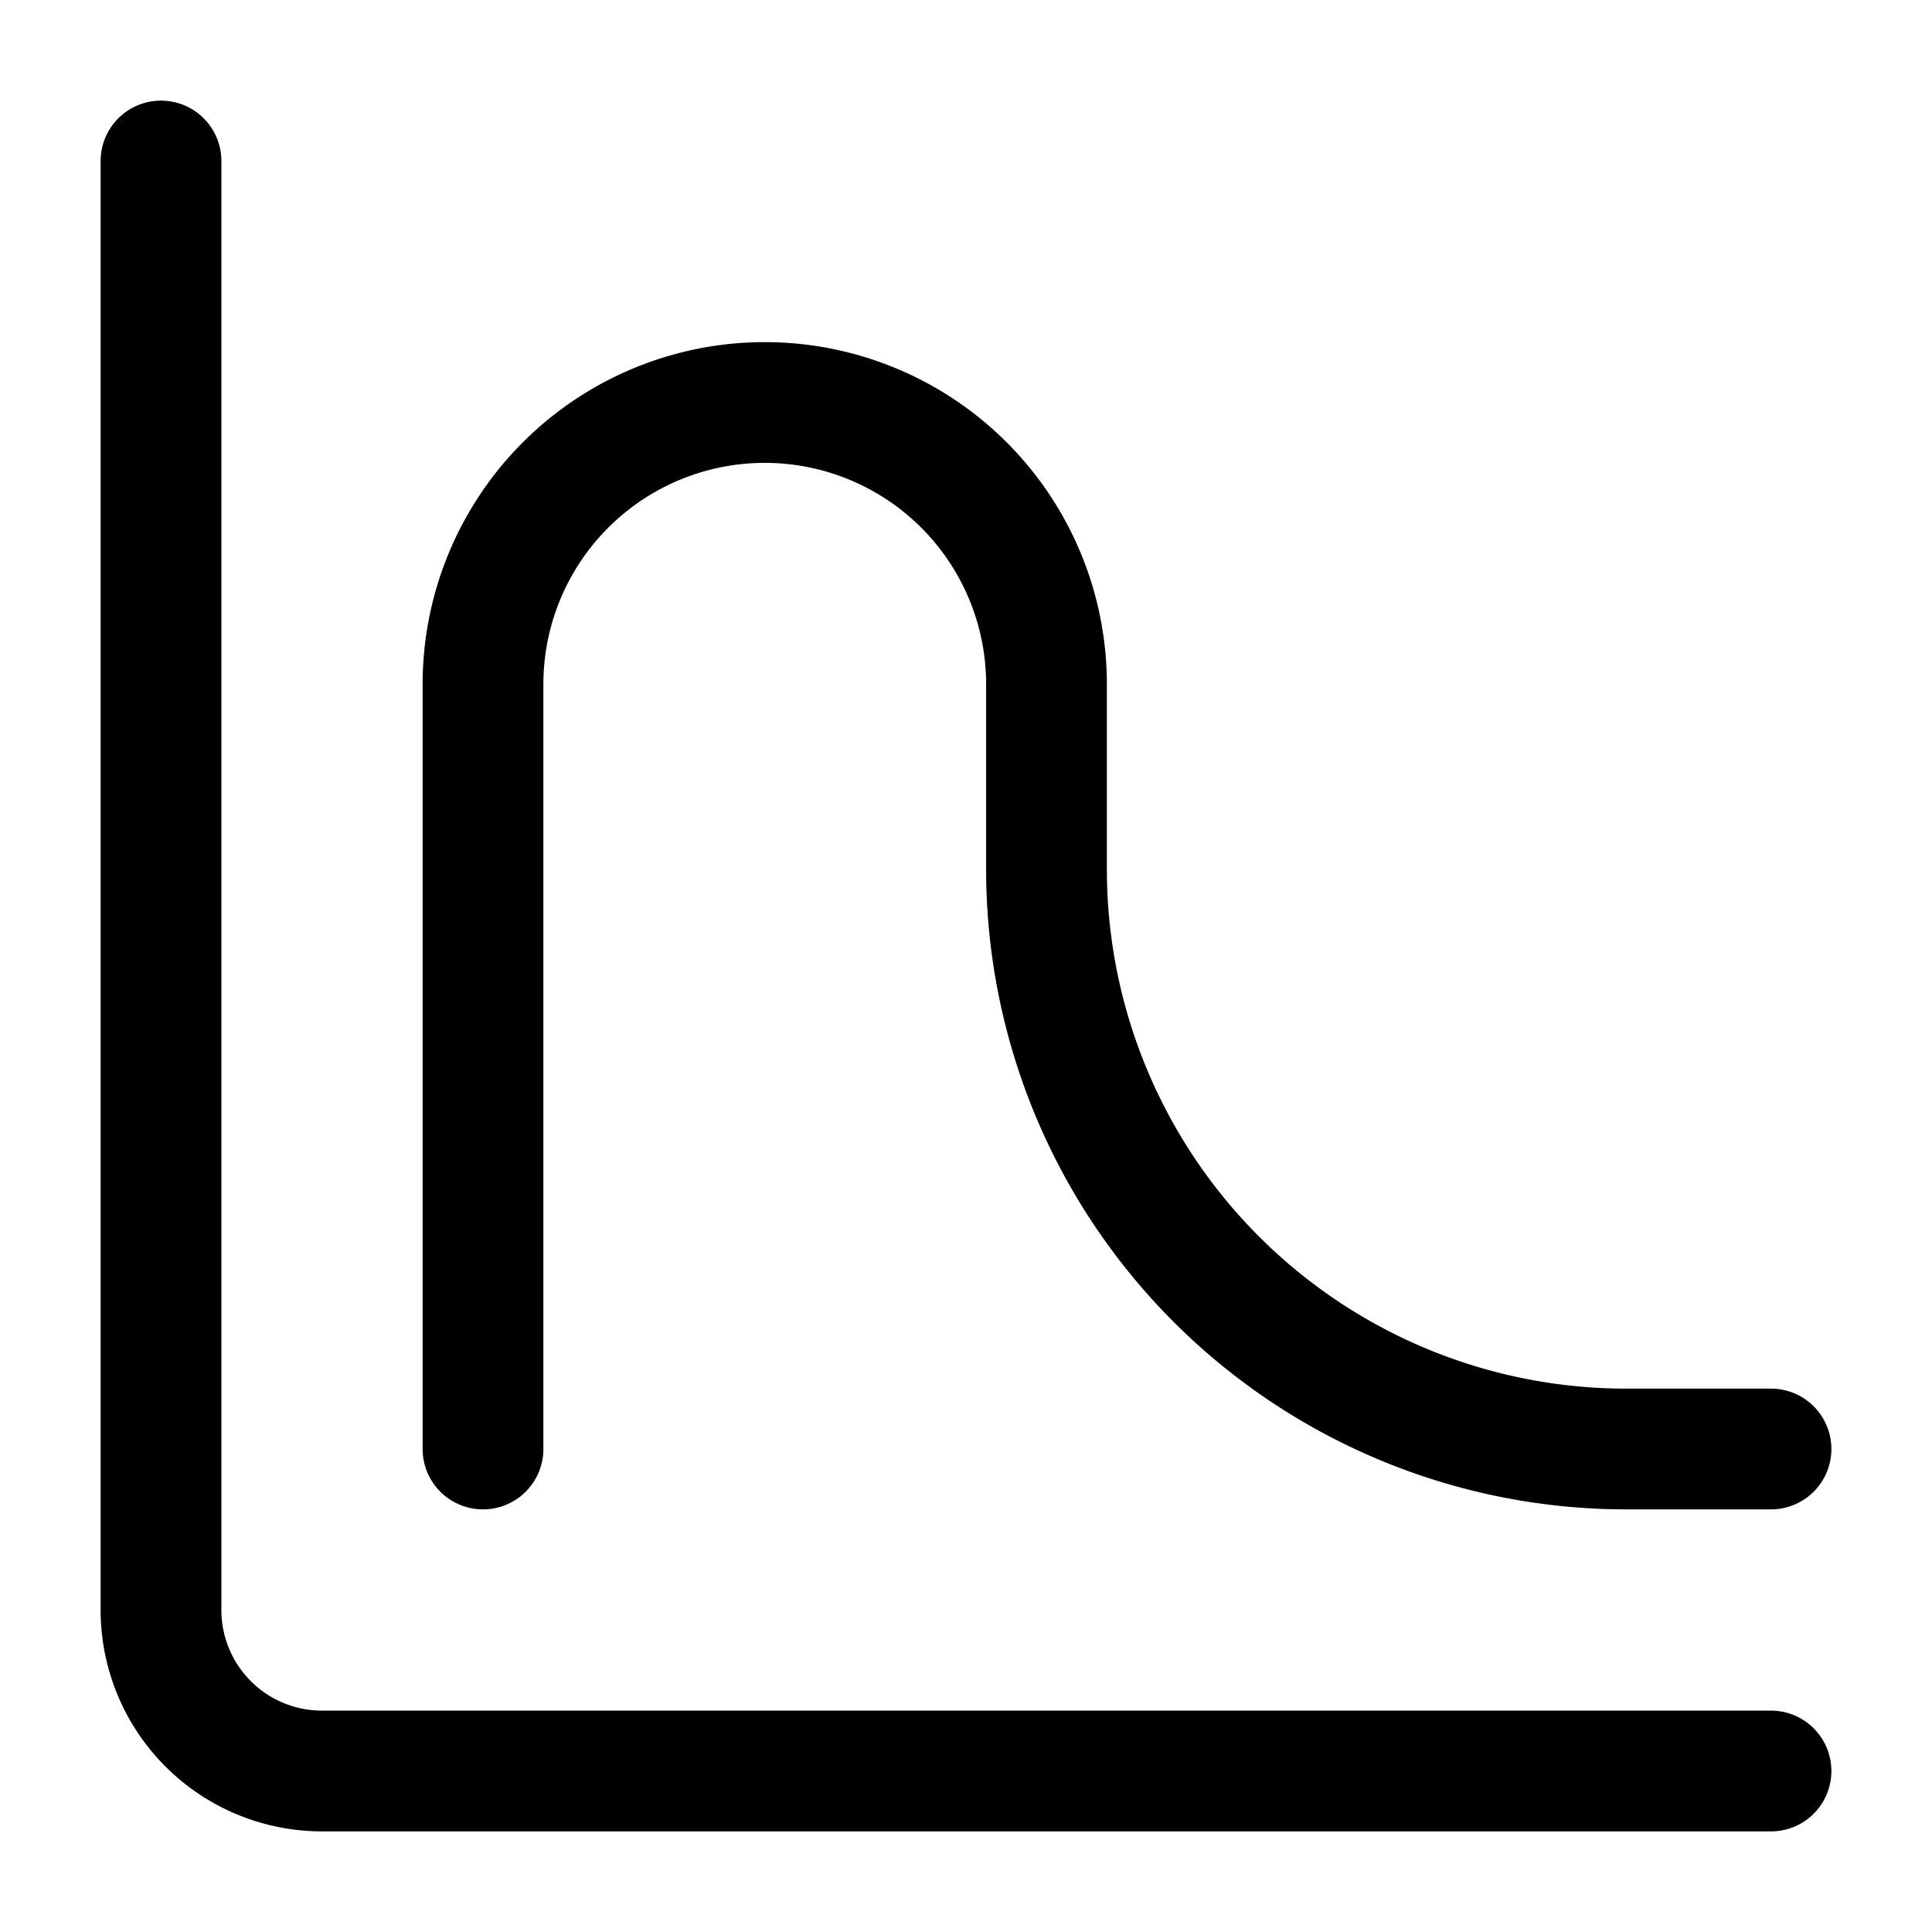
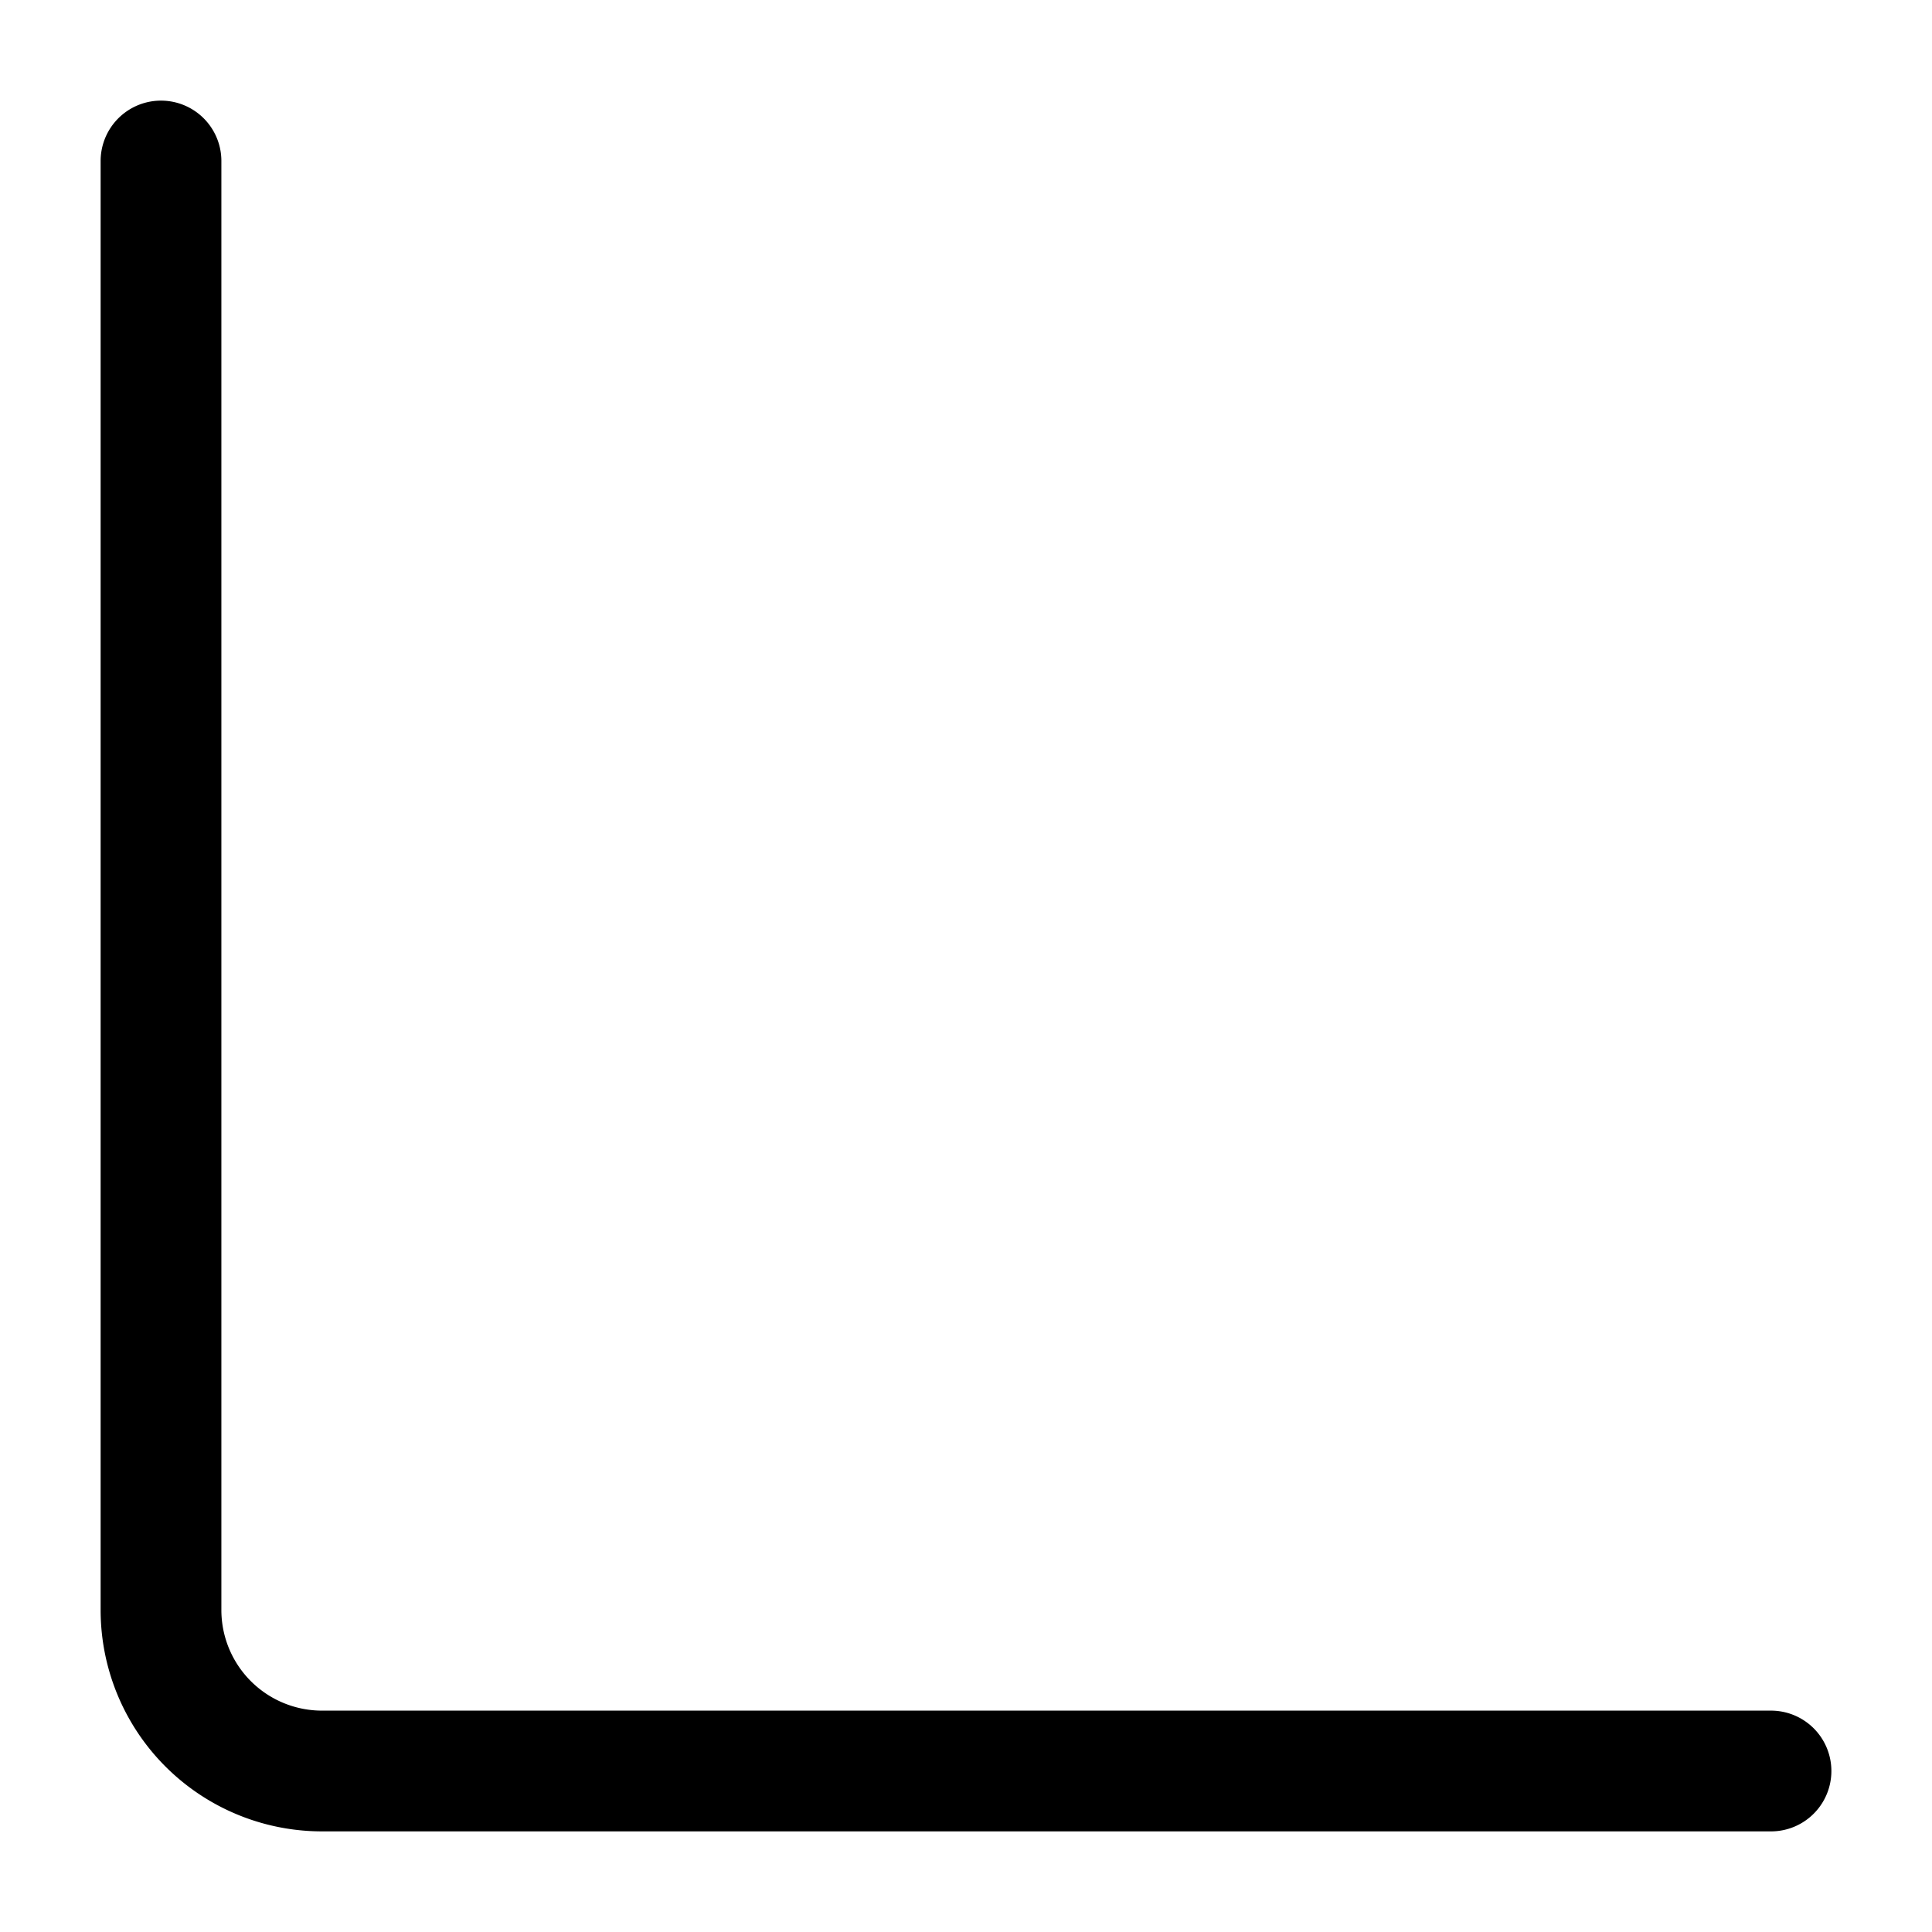
<svg xmlns="http://www.w3.org/2000/svg" viewBox="0 0 24 24" height="800px" width="800px">
  <defs>
    <style>.a{fill:none;stroke:#000000;stroke-linecap:round;stroke-linejoin:round;stroke-width:1.5px;fill-rule:evenodd;}</style>
  </defs>
  <path d="M2,2V20a2,2,0,0,0,2,2H22" class="a" />
-   <path d="M6,18V8.5A3.5,3.5,0,0,1,9.5,5h0A3.5,3.5,0,0,1,13,8.5v2.298A7.202,7.202,0,0,0,20.202,18H22" class="a" />
</svg>